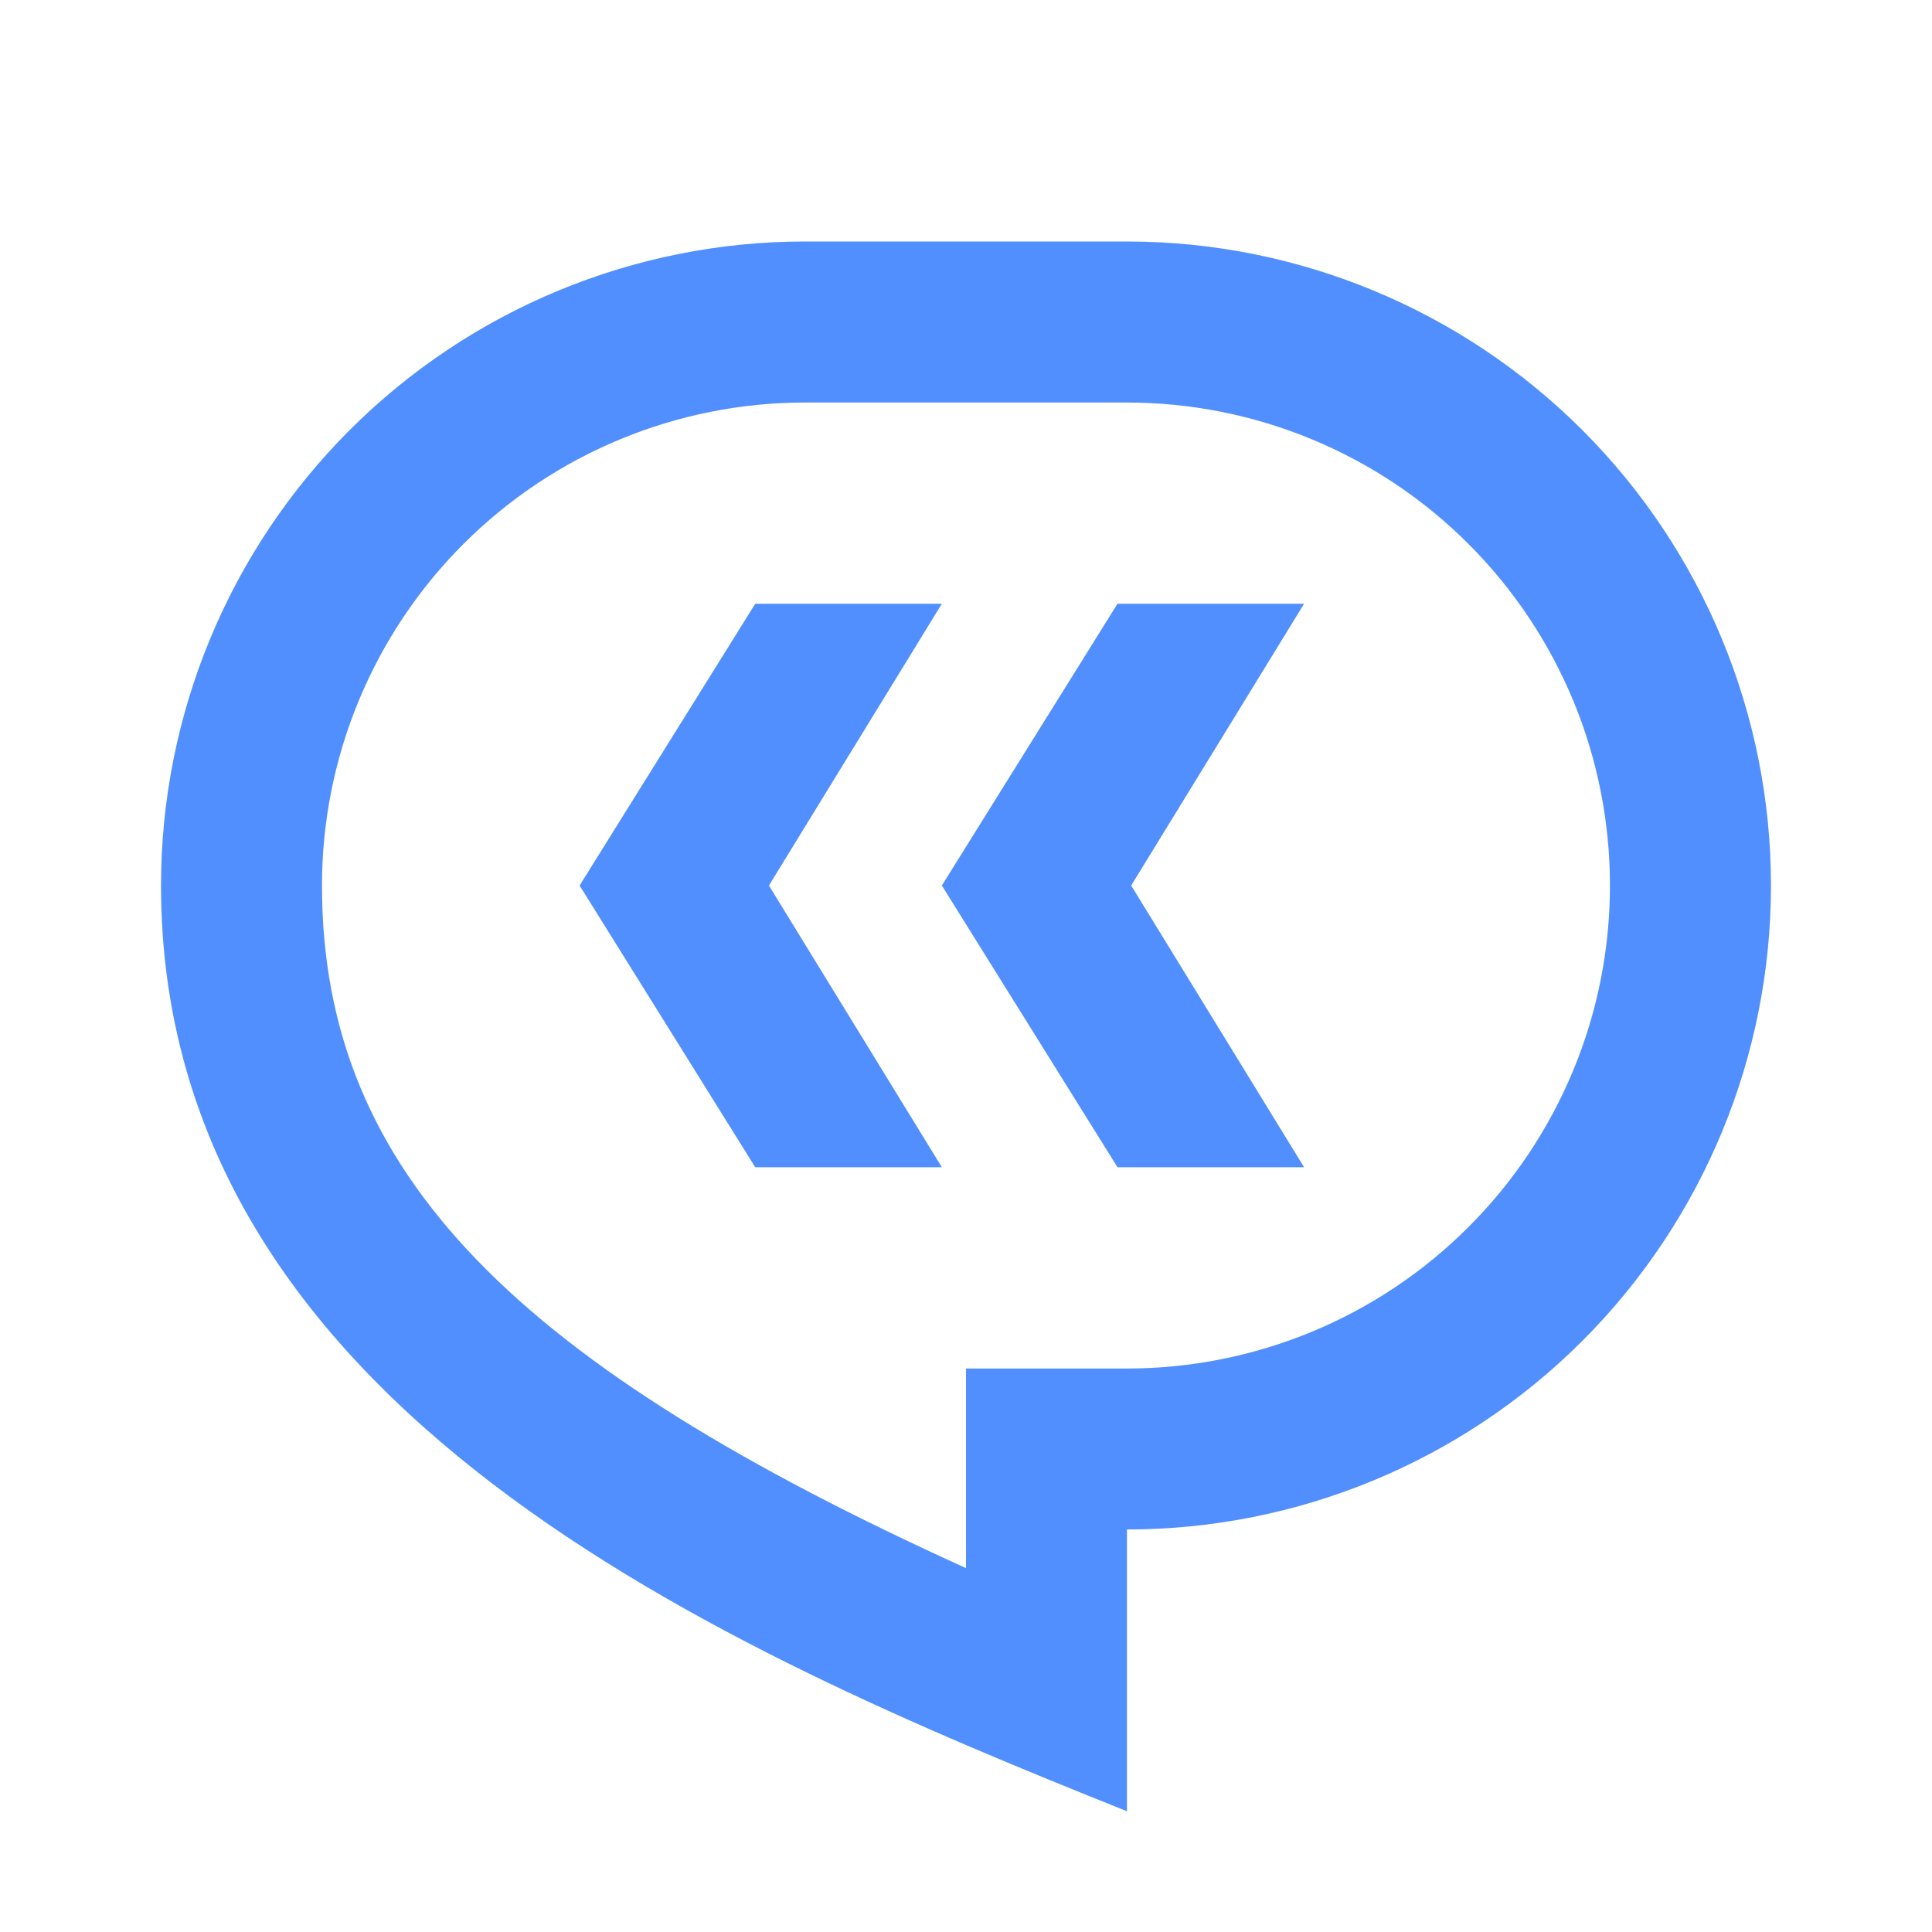
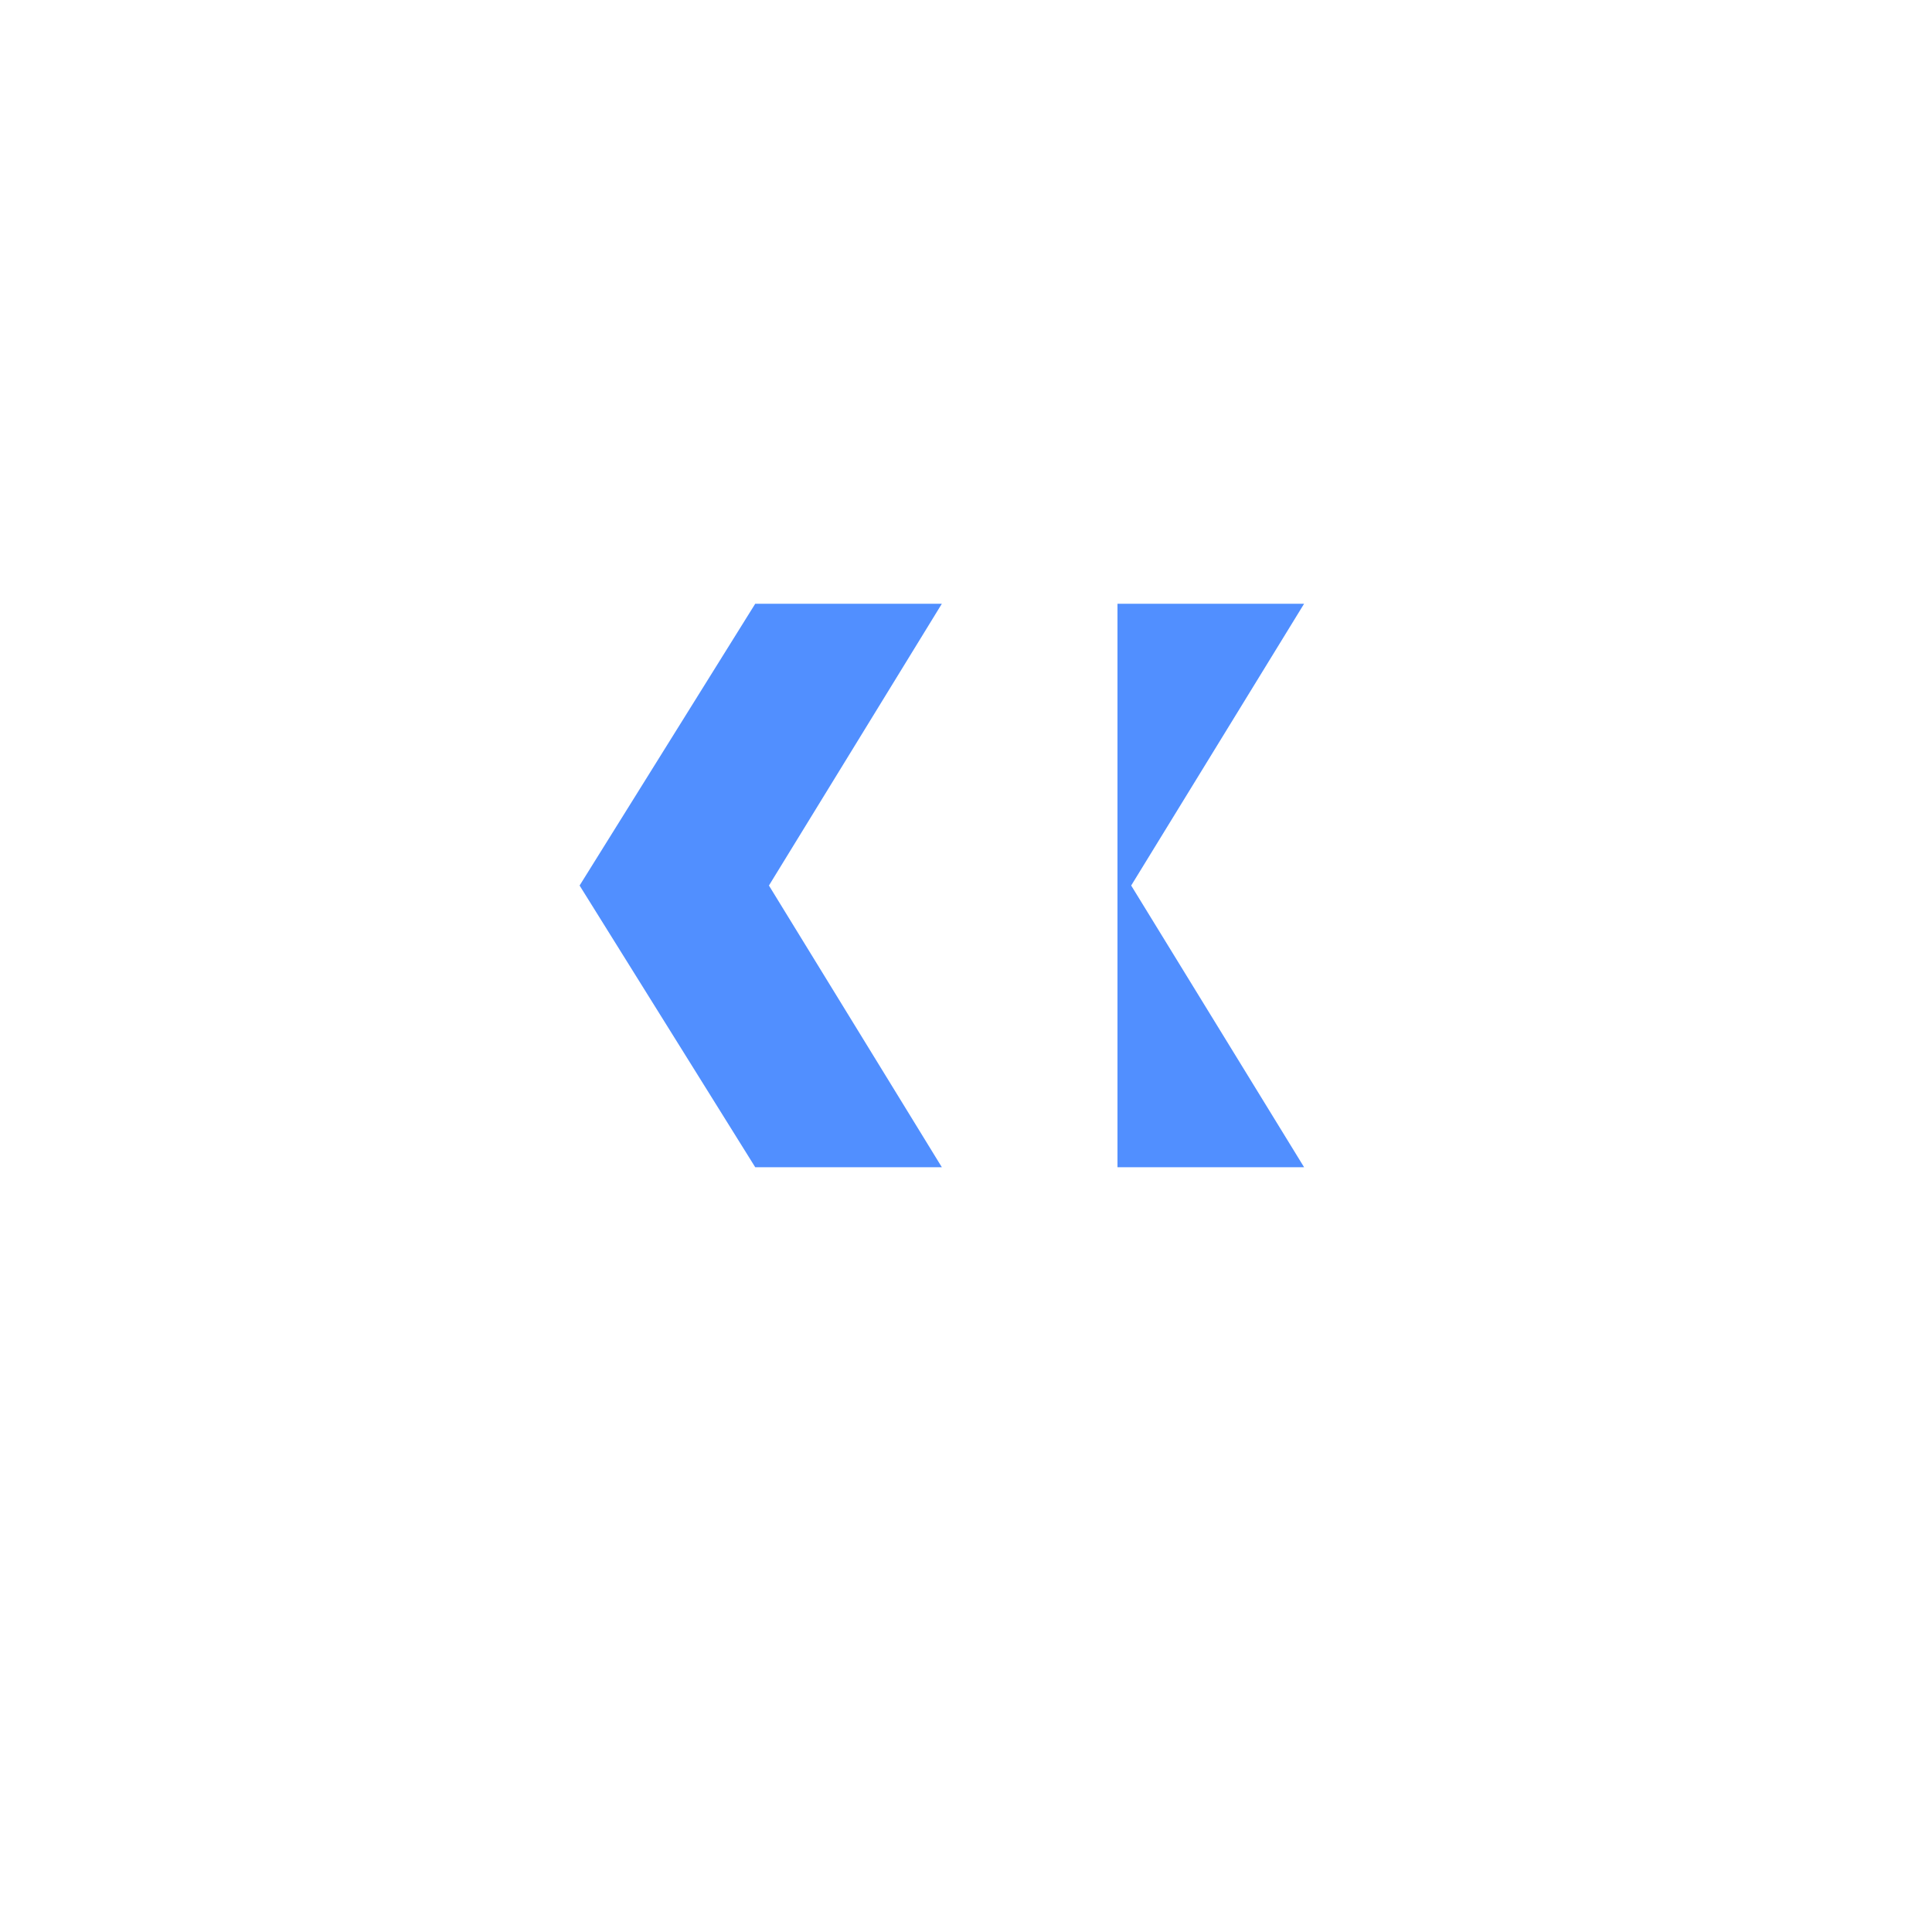
<svg xmlns="http://www.w3.org/2000/svg" width="32" height="32" viewBox="0 0 32 32" fill="none">
-   <path d="M13.333 4H18.666C21.495 4 24.209 5.124 26.209 7.124C28.209 9.125 29.333 11.838 29.333 14.667C29.333 17.496 28.209 20.209 26.209 22.209C24.209 24.209 21.495 25.333 18.666 25.333V30C12 27.333 2.667 23.333 2.667 14.667C2.667 11.838 3.79 9.125 5.791 7.124C7.791 5.124 10.504 4 13.333 4ZM16 22.667H18.666C19.717 22.667 20.757 22.46 21.728 22.058C22.699 21.656 23.581 21.066 24.323 20.323C25.066 19.581 25.655 18.699 26.058 17.728C26.46 16.758 26.666 15.717 26.666 14.667C26.666 13.616 26.46 12.576 26.058 11.605C25.655 10.635 25.066 9.753 24.323 9.01C23.581 8.267 22.699 7.678 21.728 7.276C20.757 6.874 19.717 6.667 18.666 6.667H13.333C11.211 6.667 9.177 7.51 7.676 9.01C6.176 10.51 5.333 12.545 5.333 14.667C5.333 19.48 8.616 22.621 16 25.973V22.667Z" fill="#518FFF" />
-   <path d="M15.6 19.333L12.736 14.667L15.6 10H12.509L9.6 14.667L12.509 19.333H15.6ZM21.6 19.333L18.736 14.667L21.6 10H18.509L15.6 14.667L18.509 19.333H21.6Z" fill="#518FFF" />
+   <path d="M15.6 19.333L12.736 14.667L15.6 10H12.509L9.6 14.667L12.509 19.333H15.6ZM21.6 19.333L18.736 14.667L21.6 10H18.509L18.509 19.333H21.6Z" fill="#518FFF" />
</svg>